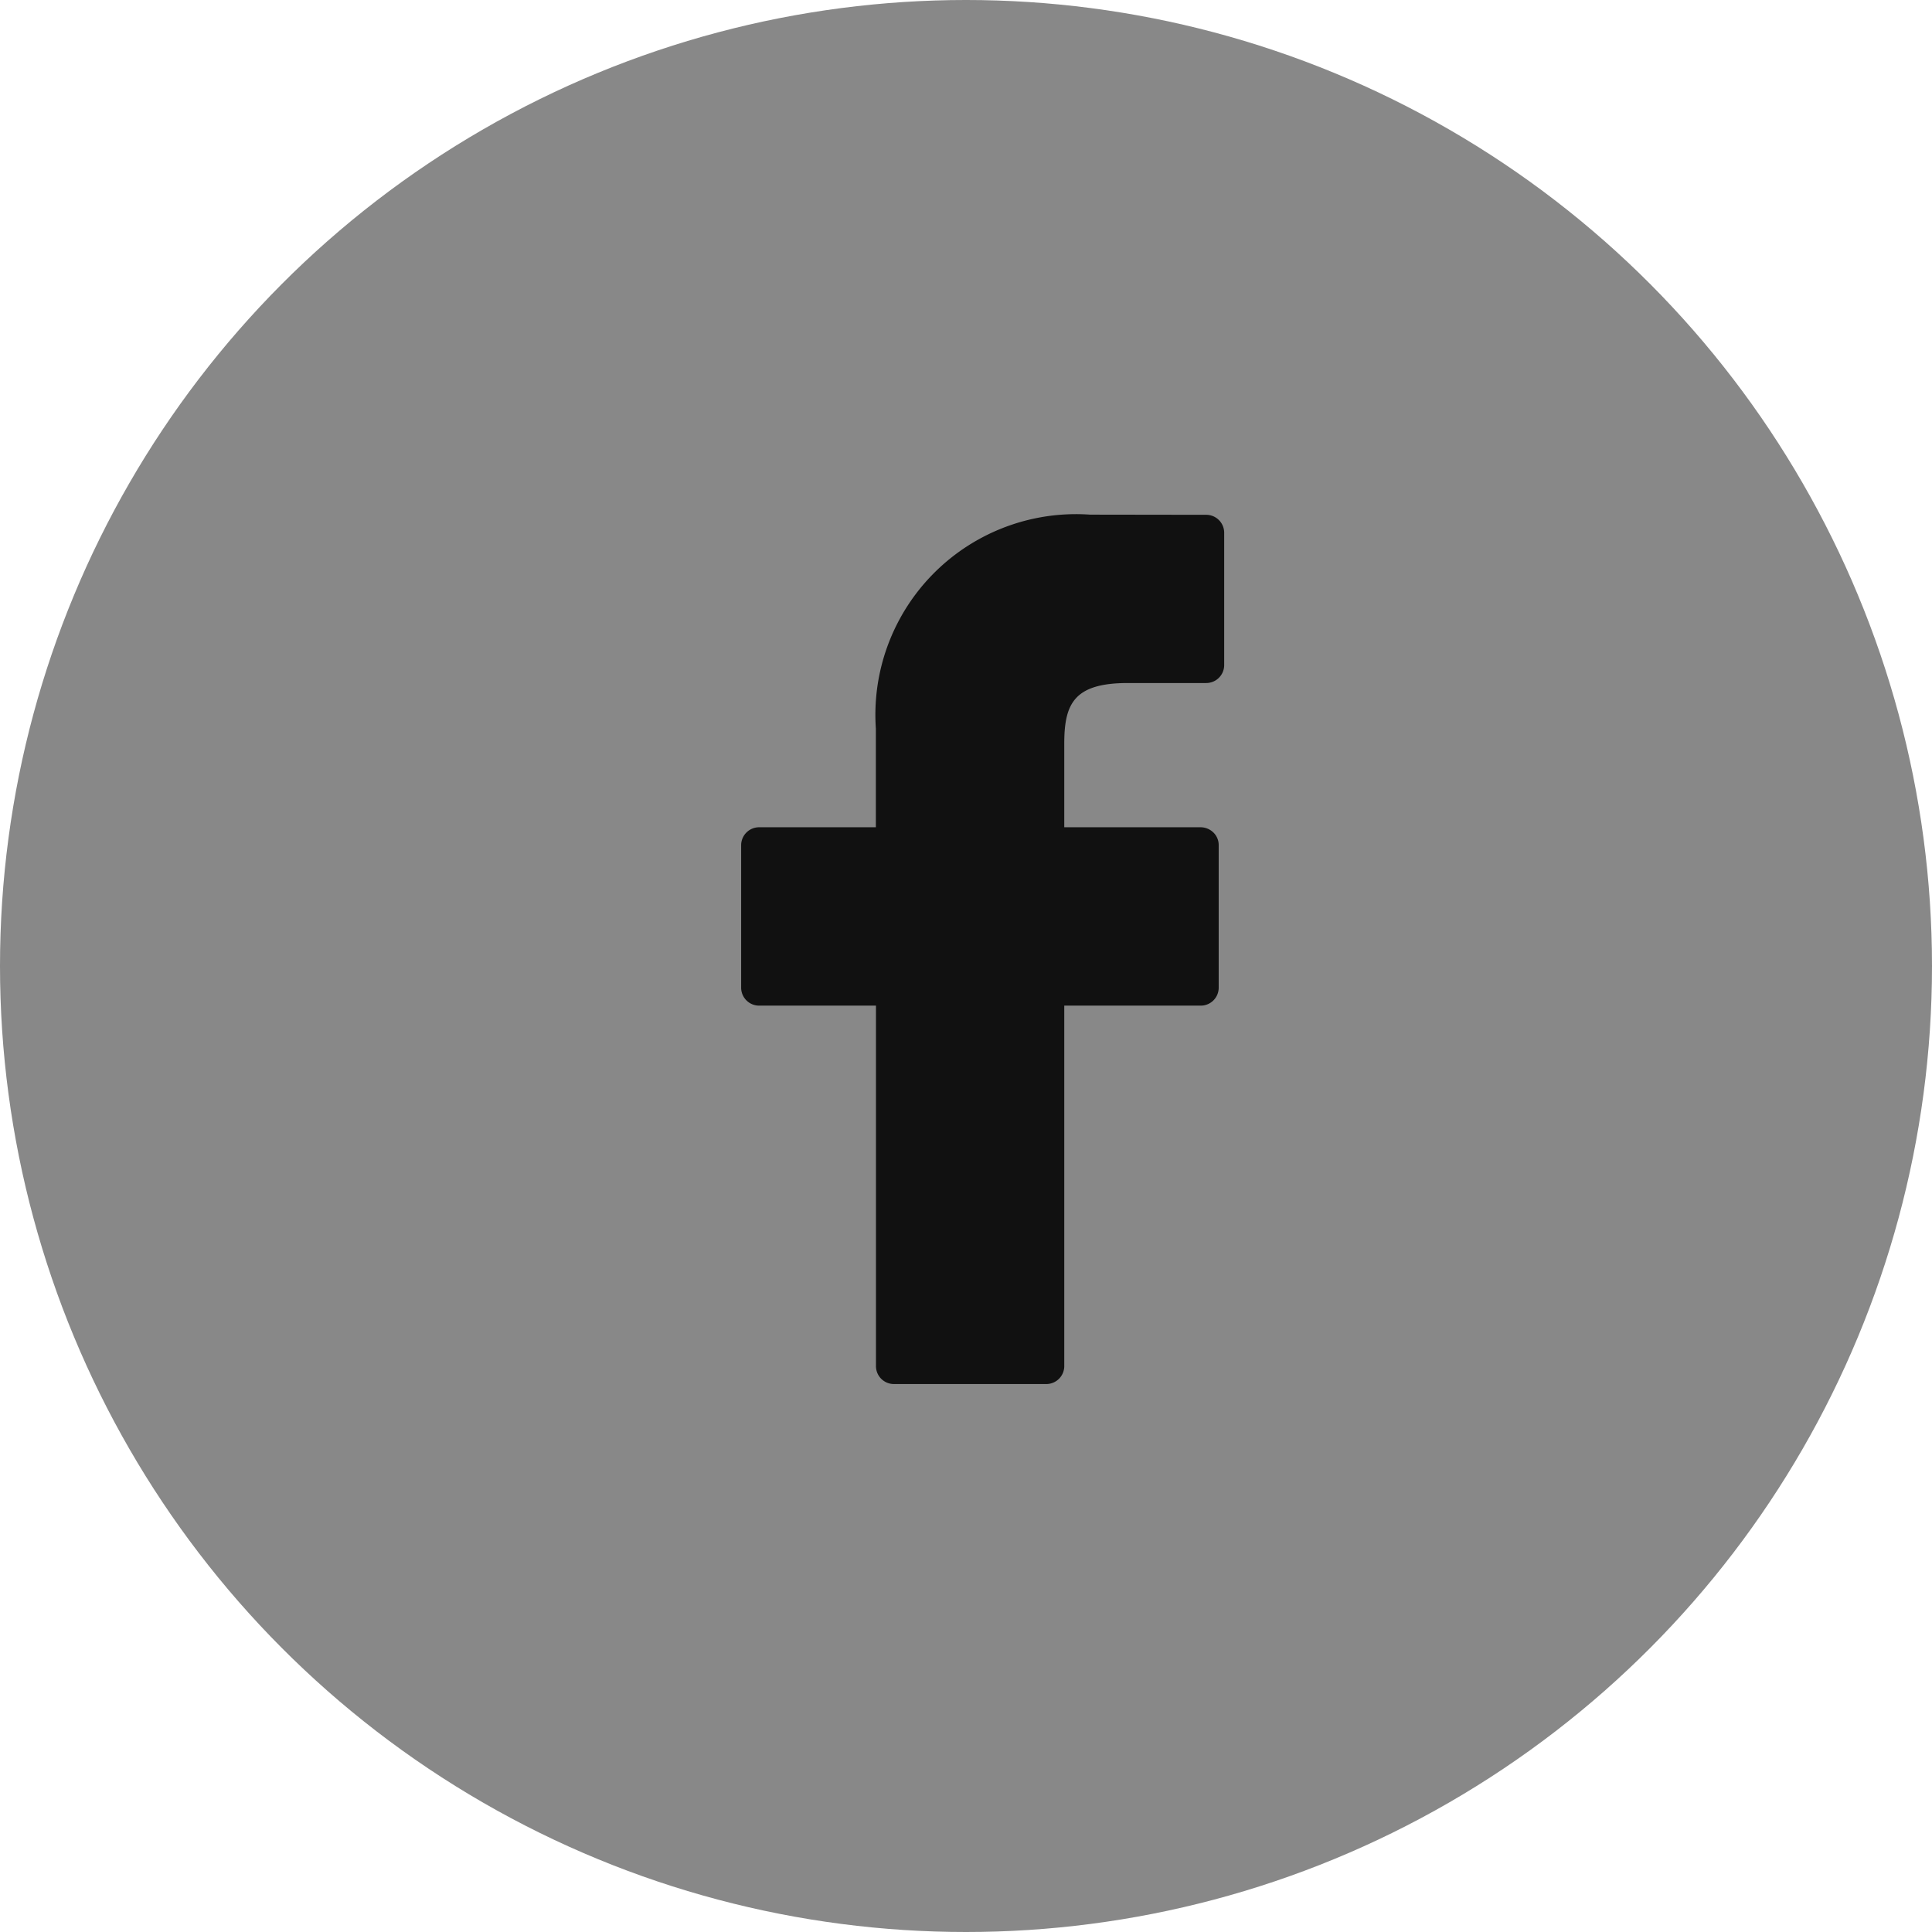
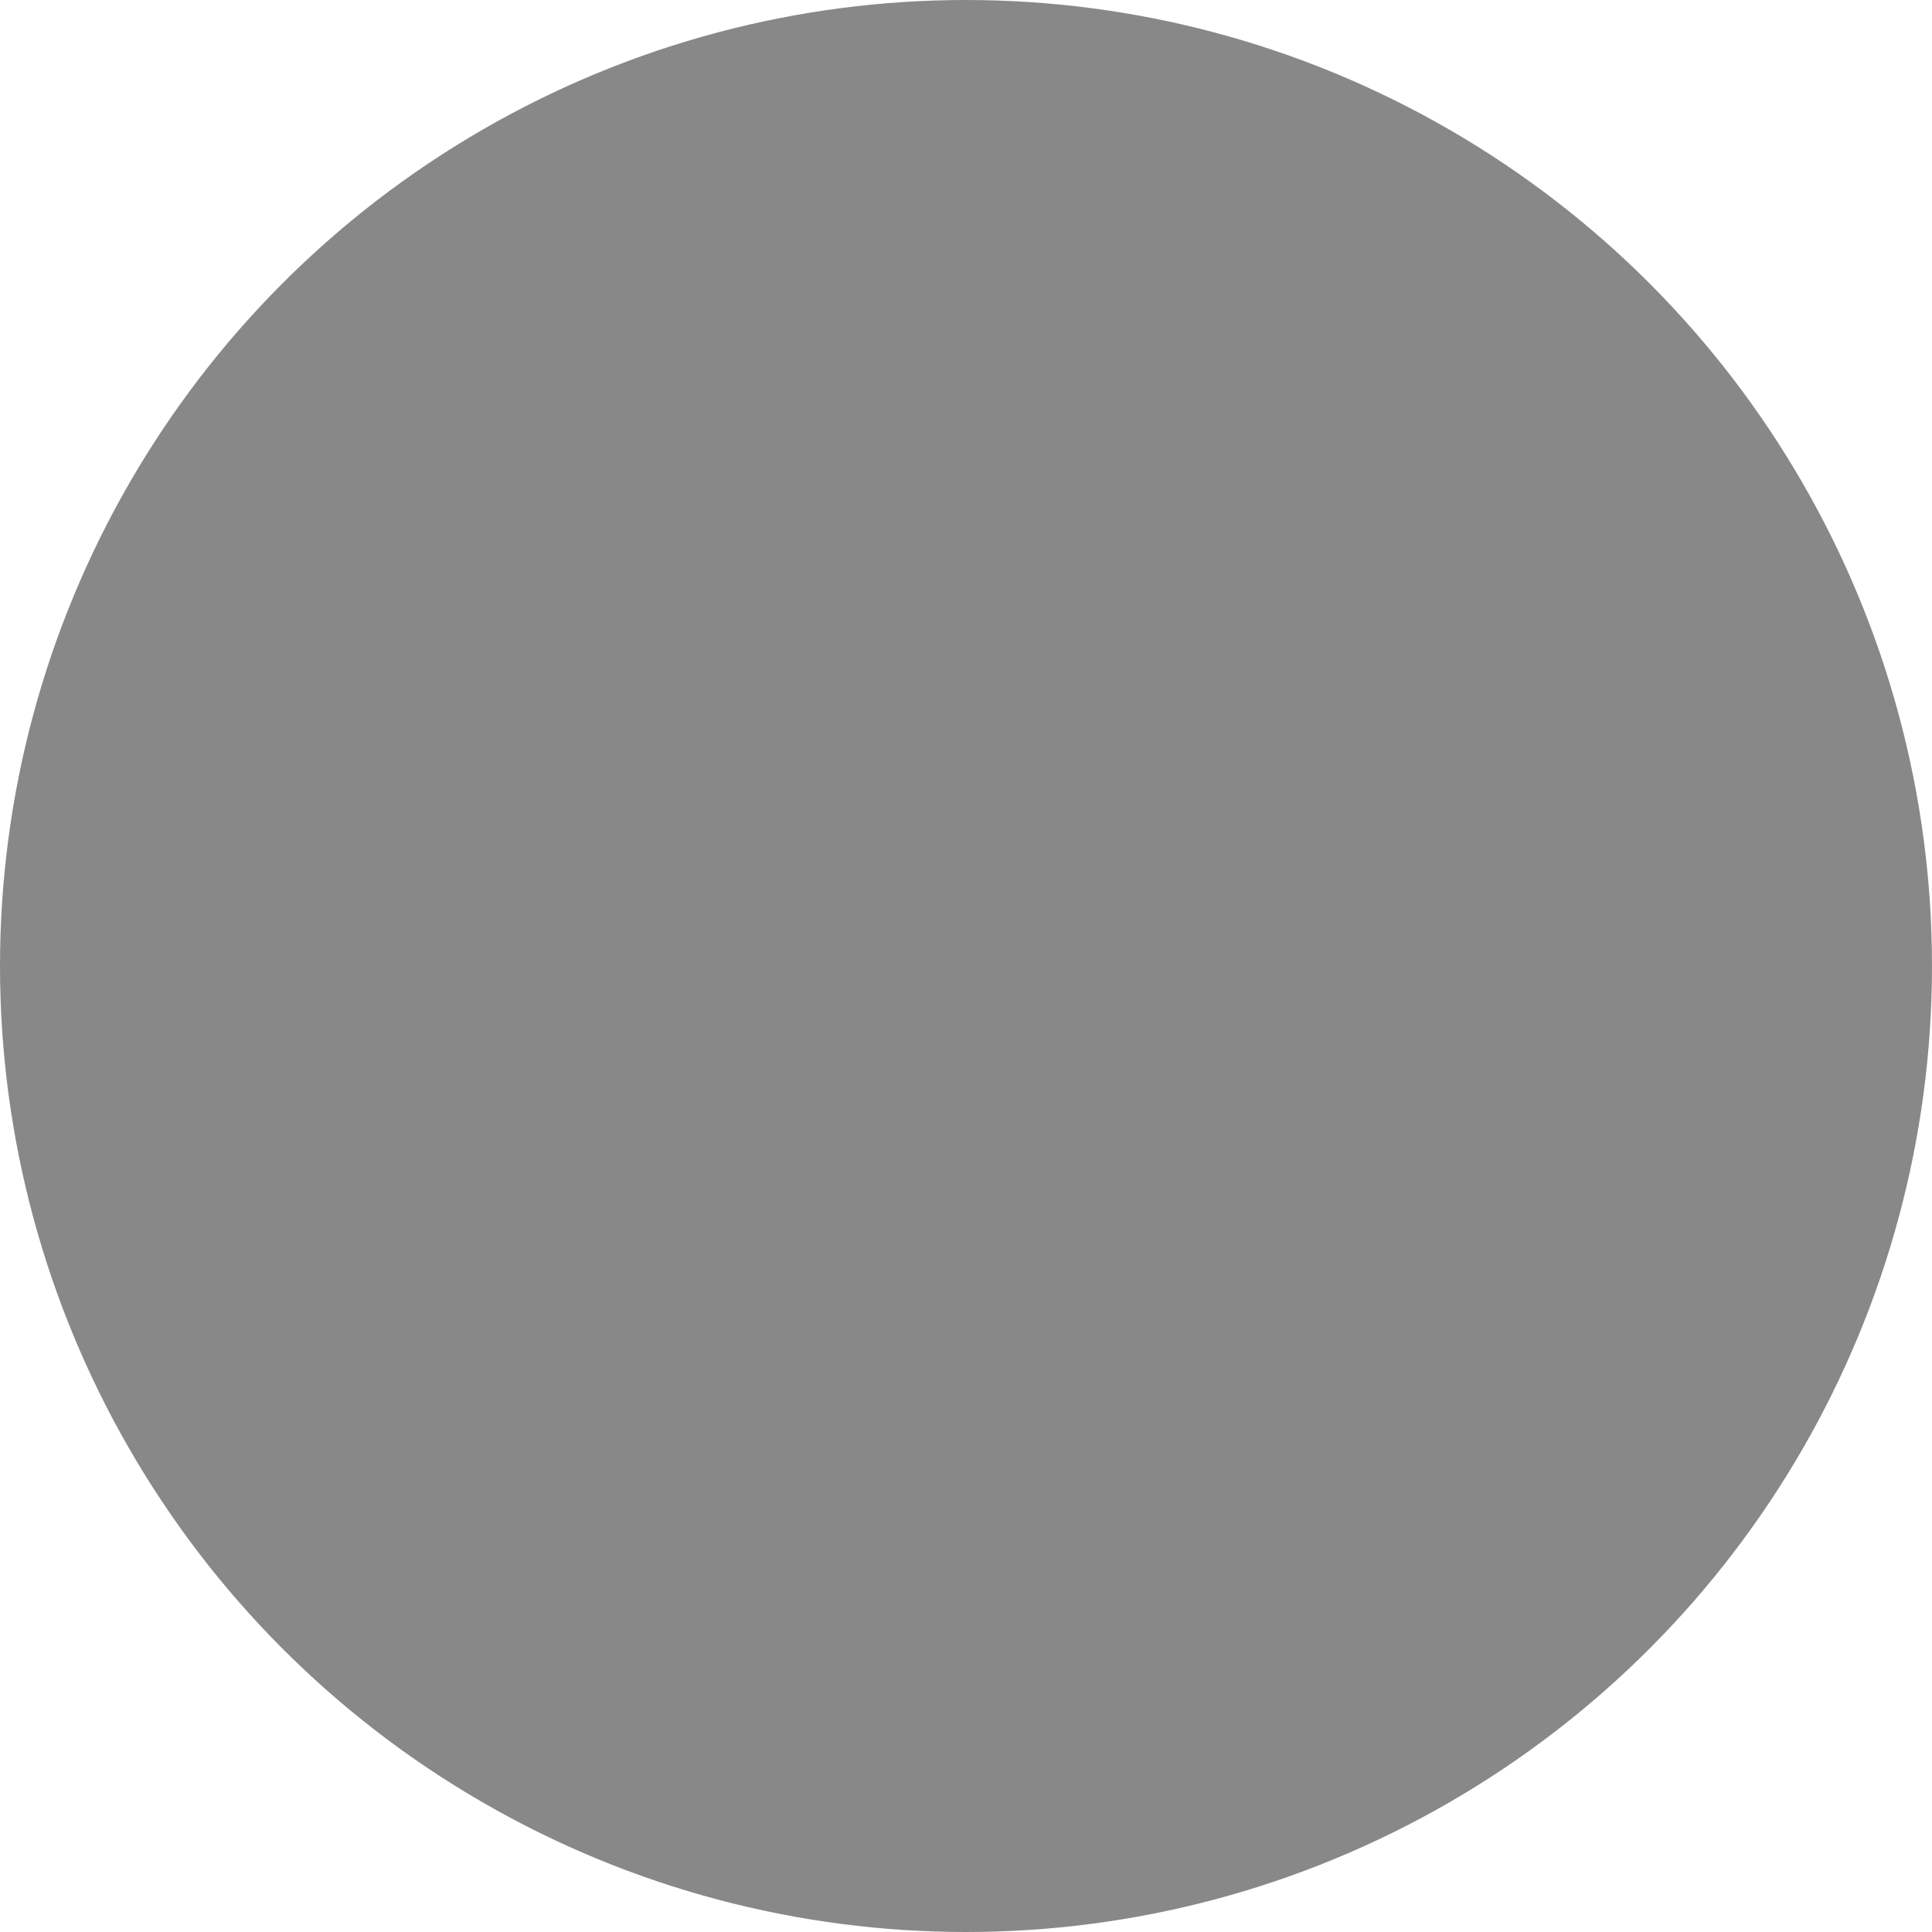
<svg xmlns="http://www.w3.org/2000/svg" width="58" height="58" viewBox="0 0 58 58">
  <g id="组_8334" data-name="组 8334" transform="translate(-148 -982.334)">
    <circle id="Oval_3_Copy_3" data-name="Oval 3 Copy 3" cx="29" cy="29" r="29" transform="translate(148 982.334)" fill="#888" />
    <g id="Icons_20x20_Dark_Social_Network_Instagram" data-name="Icons/20x20/Dark/Social Network/Instagram" transform="translate(163 996.334)">
      <rect id="Icons_20x20_Social_Network_White_Facebook_background" data-name="Icons/20x20/Social Network/White/Facebook background" width="29" height="29" fill="none" />
-       <path id="Shape_Copy" data-name="Shape Copy" d="M13.954.005,10.476,0A6.023,6.023,0,0,0,4.044,6.423V9.385H.547A.54.54,0,0,0,0,9.917v4.291a.54.54,0,0,0,.547.532h3.5V25.568a.539.539,0,0,0,.547.532H9.153a.54.54,0,0,0,.547-.532V14.74h4.089a.539.539,0,0,0,.547-.532l0-4.291a.526.526,0,0,0-.16-.376.555.555,0,0,0-.387-.156H9.7V6.874c0-1.207.3-1.819,1.911-1.819h2.343a.54.54,0,0,0,.547-.532V.538A.54.54,0,0,0,13.954.005Z" transform="translate(7.25 1.45)" fill="#111" />
    </g>
  </g>
</svg>